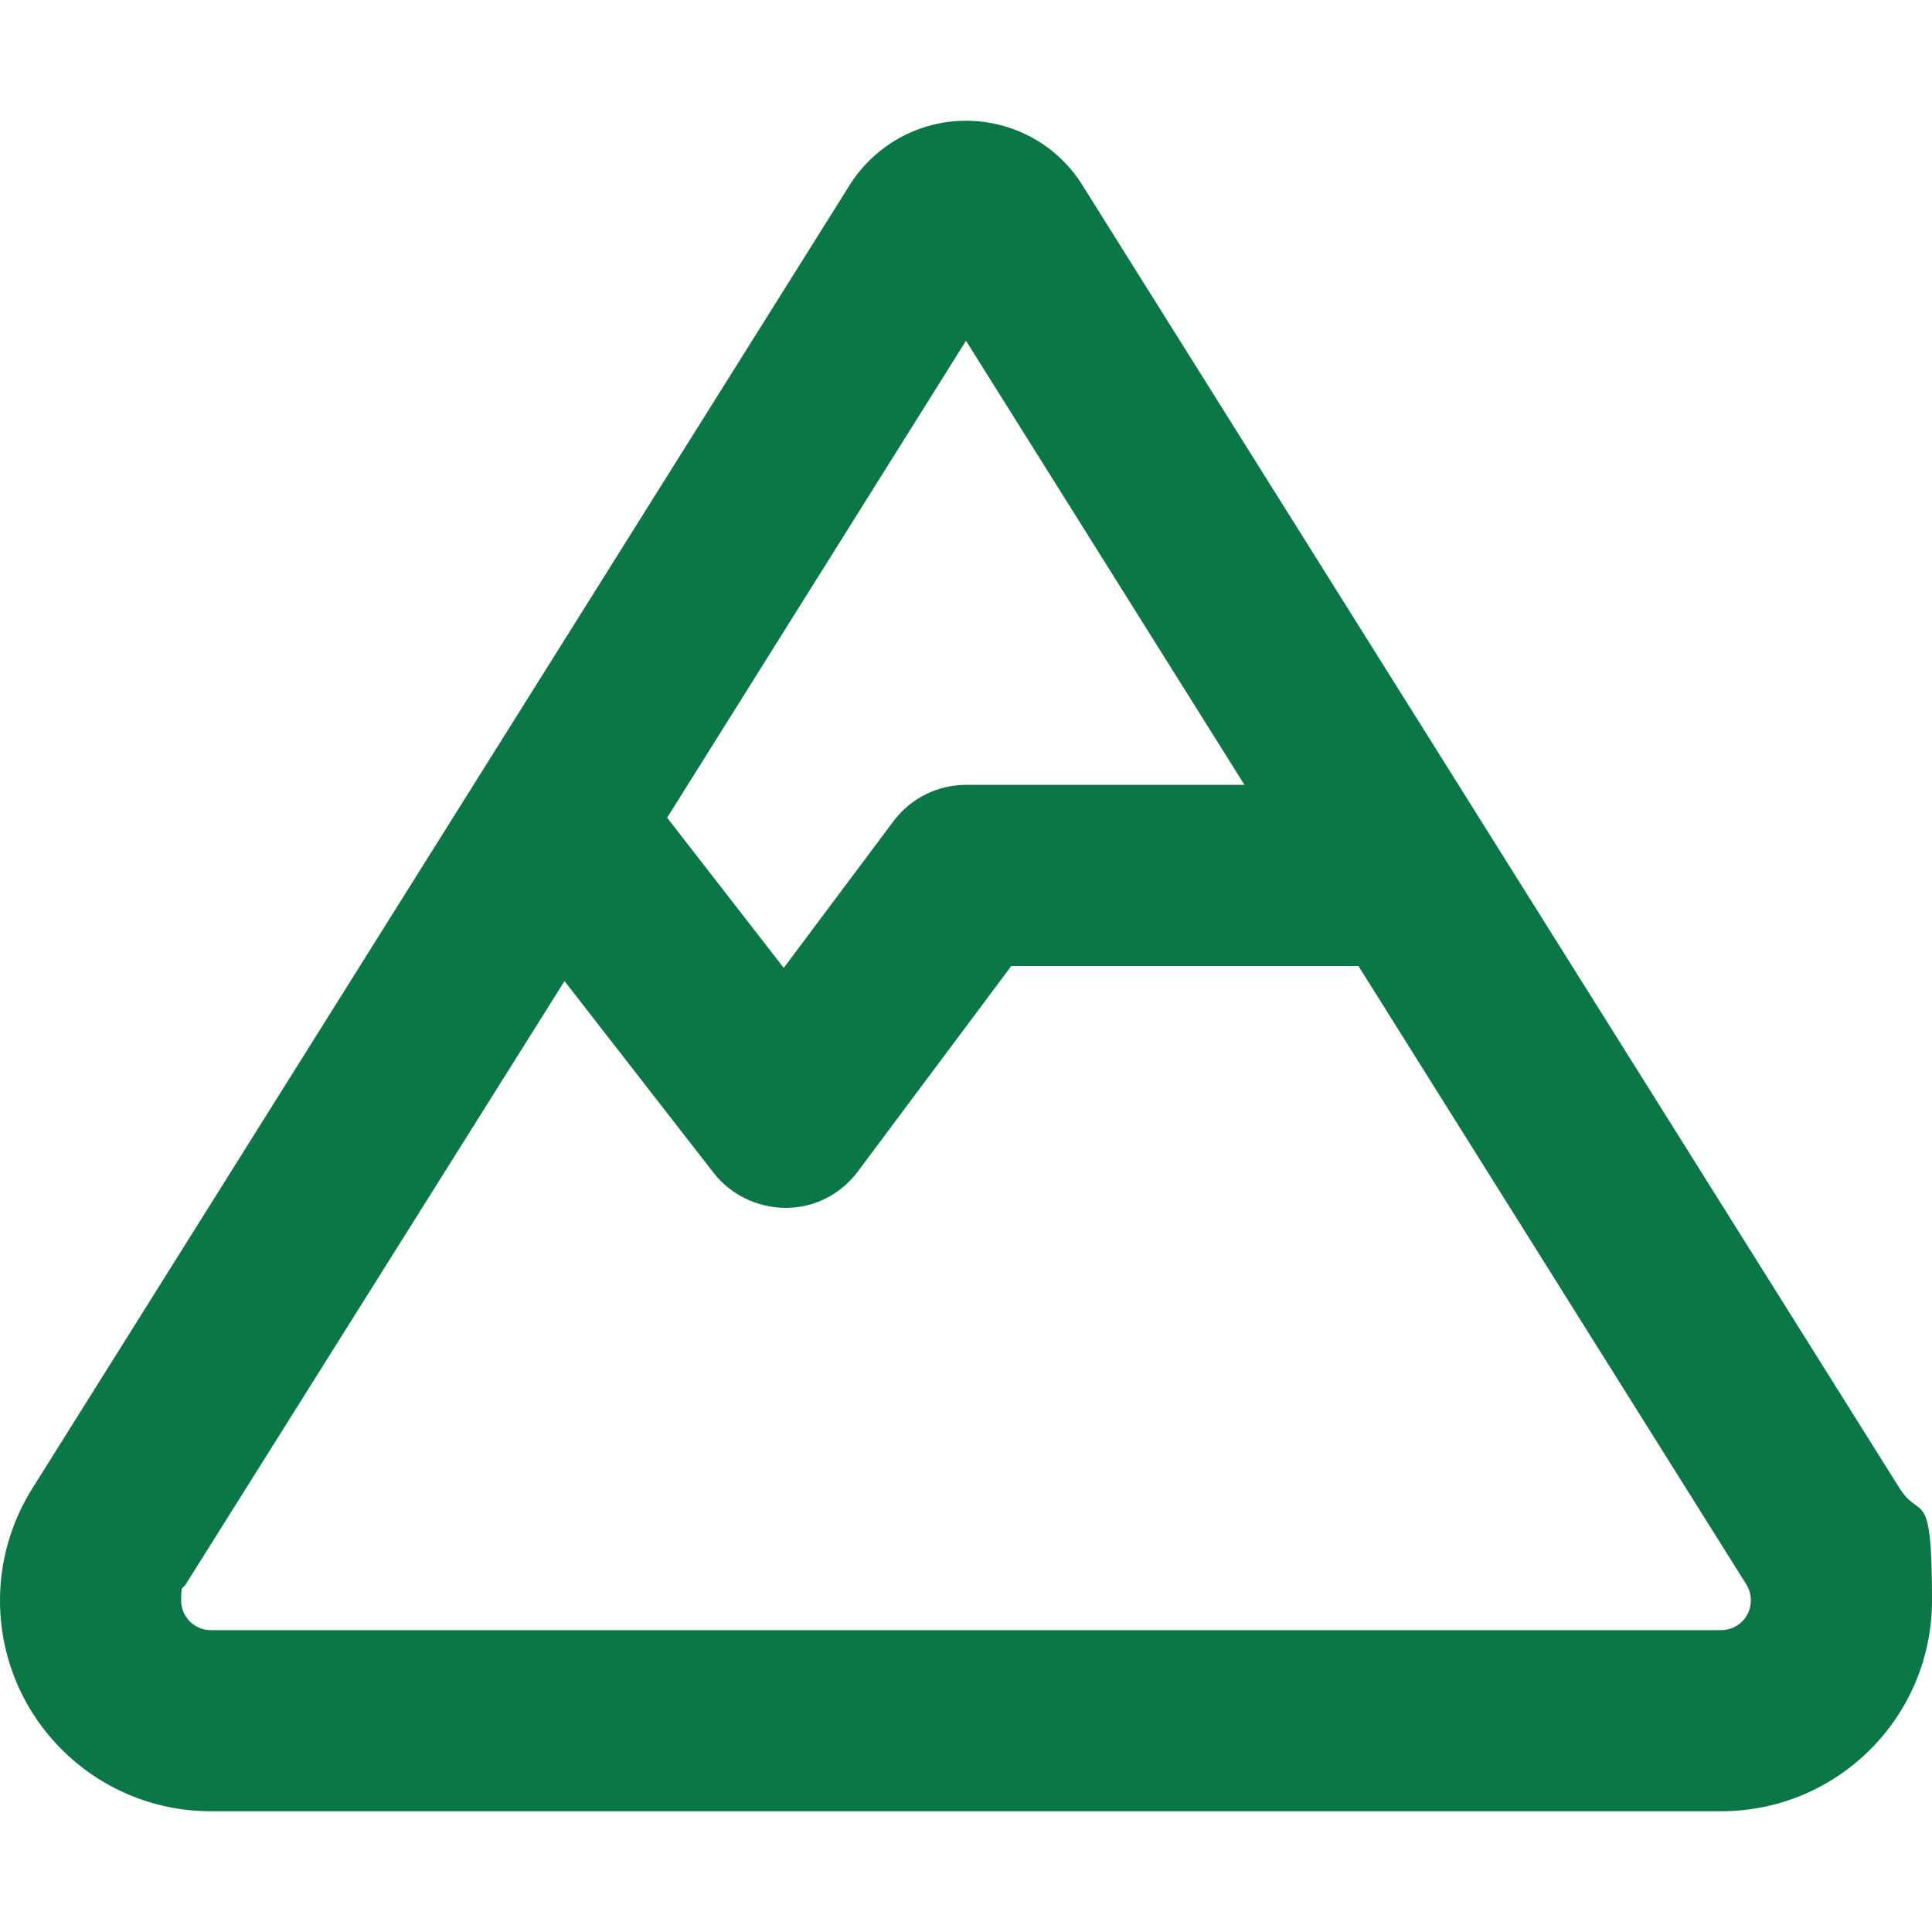
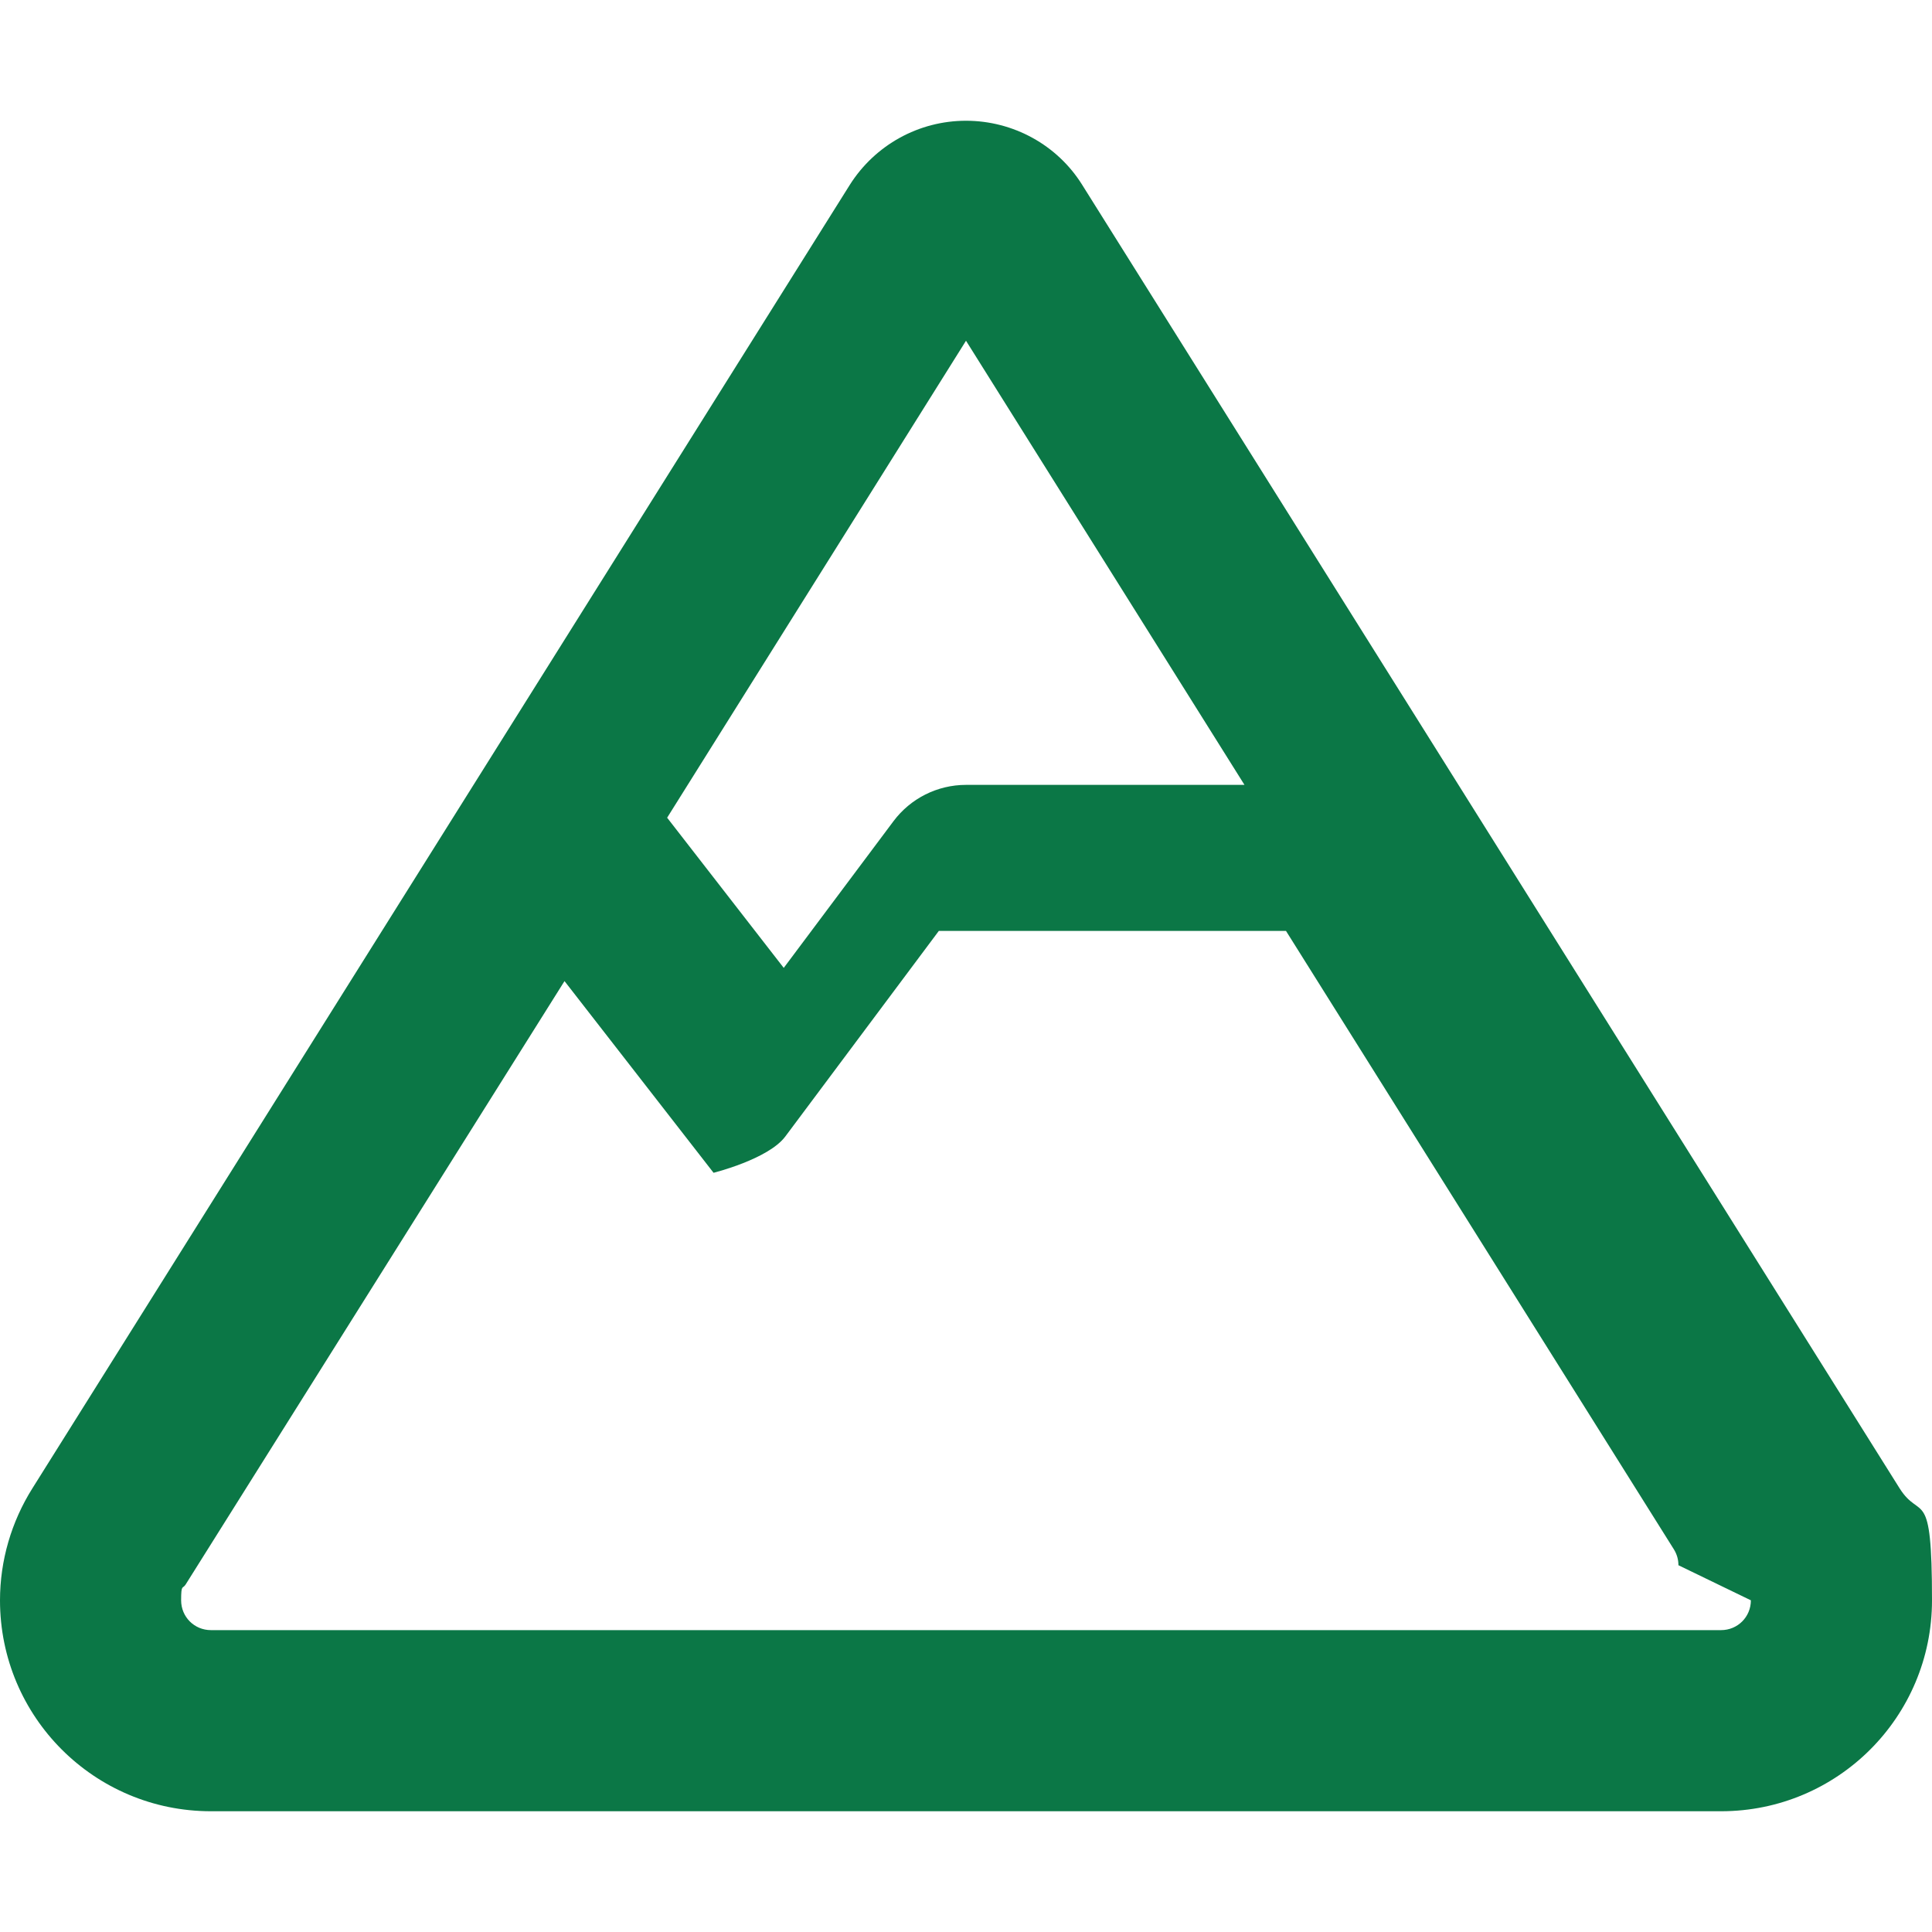
<svg xmlns="http://www.w3.org/2000/svg" id="Ebene_1" version="1.1" viewBox="0 0 512 512">
  <defs>
    <style>
      .st0 {
        fill: #0b7746;
      }
    </style>
  </defs>
-   <path class="st0" d="M464,424.1c0,4.4-3.5,7.9-7.9,7.9H55.9c-4.4,0-7.9-3.5-7.9-7.9s.4-2.9,1.2-4.2l100.4-159.9,39.5,50.8c4.6,5.9,11.7,9.3,19.2,9.3s14.5-3.6,19-9.6l40.7-54.5h92l102.8,163.9c.8,1.3,1.2,2.7,1.2,4.2ZM329.8,208h-73.8c-7.6,0-14.7,3.6-19.2,9.6l-29.1,38.9-30.9-39.8,79.2-126.4,73.8,117.7ZM55.9,480h400.2c30.9,0,55.9-25,55.9-55.9s-3-20.8-8.6-29.7L286.8,49c-6.6-10.6-18.3-17-30.8-17s-24.1,6.4-30.8,17L8.6,394.4c-5.6,8.9-8.6,19.2-8.6,29.7,0,30.9,25,55.9,55.9,55.9Z" />
+   <path class="st0" d="M464,424.1c0,4.4-3.5,7.9-7.9,7.9H55.9c-4.4,0-7.9-3.5-7.9-7.9s.4-2.9,1.2-4.2l100.4-159.9,39.5,50.8s14.5-3.6,19-9.6l40.7-54.5h92l102.8,163.9c.8,1.3,1.2,2.7,1.2,4.2ZM329.8,208h-73.8c-7.6,0-14.7,3.6-19.2,9.6l-29.1,38.9-30.9-39.8,79.2-126.4,73.8,117.7ZM55.9,480h400.2c30.9,0,55.9-25,55.9-55.9s-3-20.8-8.6-29.7L286.8,49c-6.6-10.6-18.3-17-30.8-17s-24.1,6.4-30.8,17L8.6,394.4c-5.6,8.9-8.6,19.2-8.6,29.7,0,30.9,25,55.9,55.9,55.9Z" />
</svg>